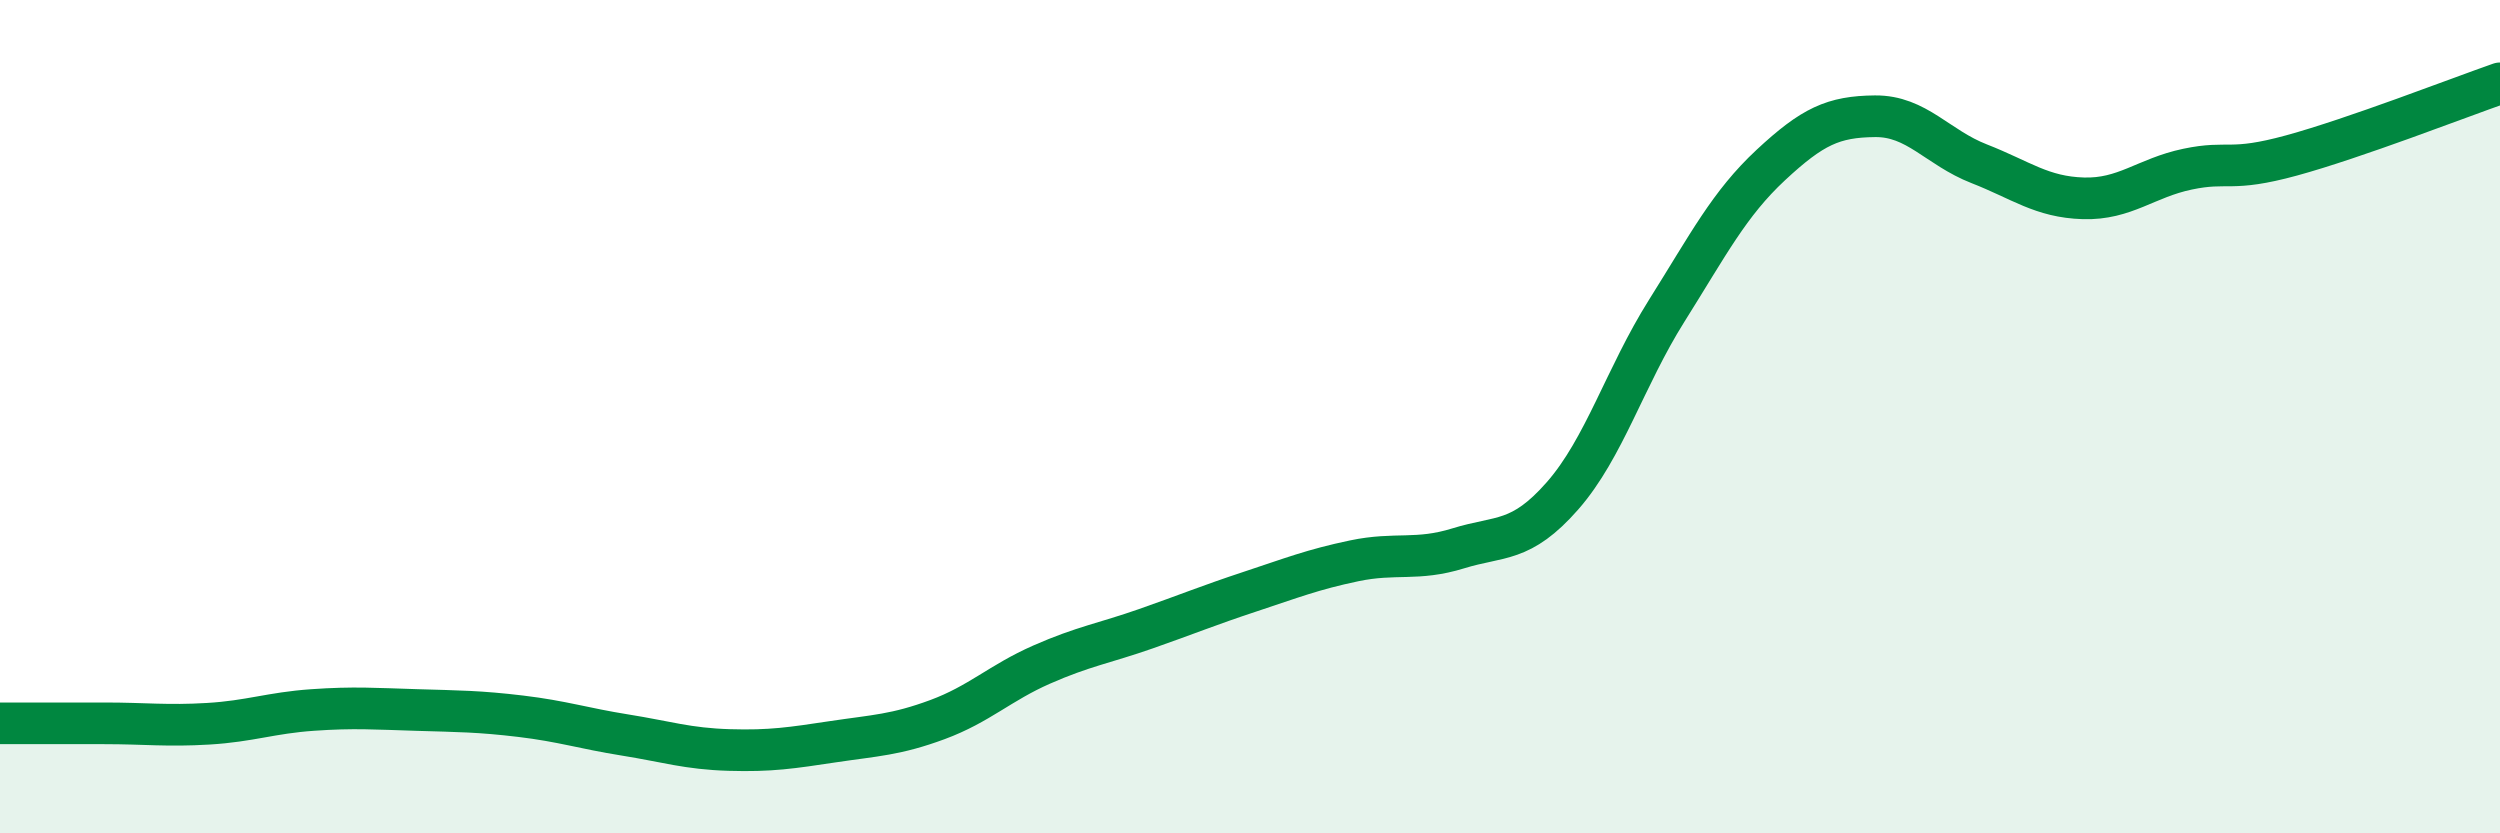
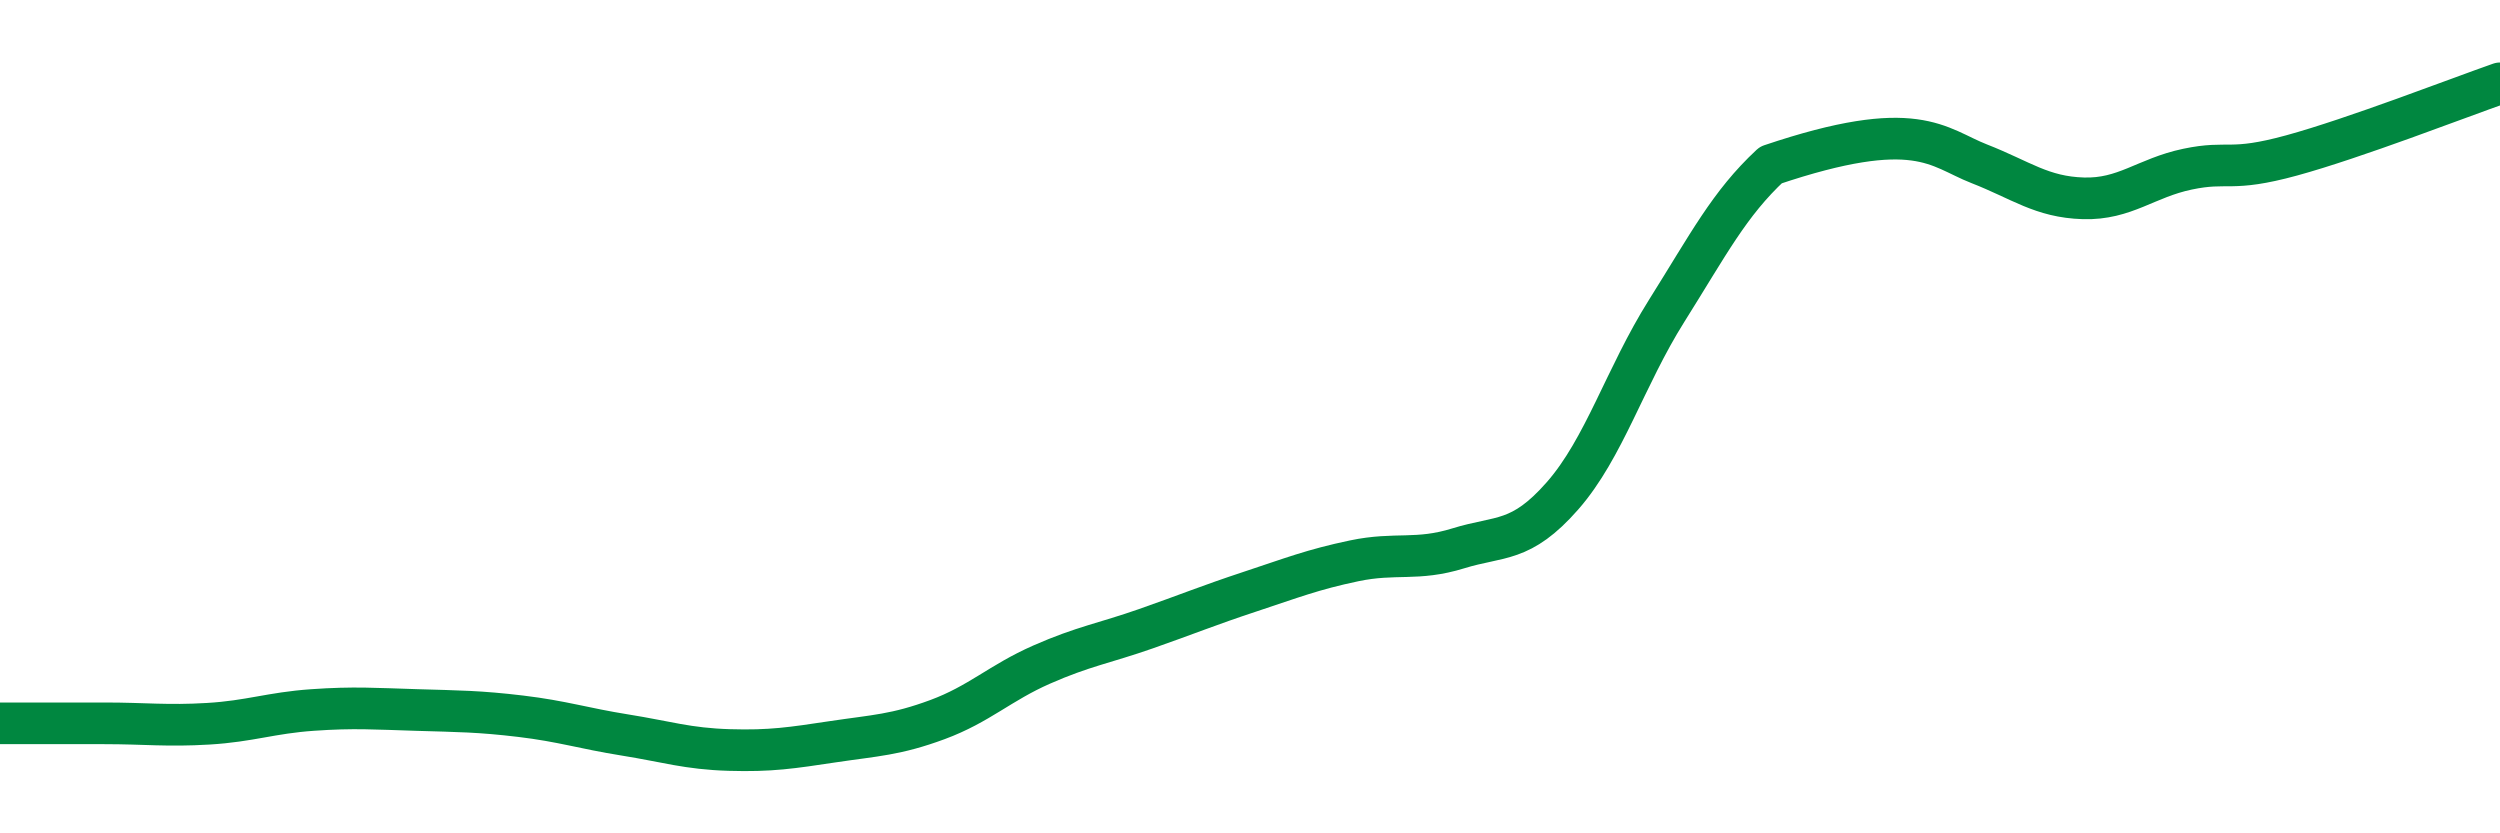
<svg xmlns="http://www.w3.org/2000/svg" width="60" height="20" viewBox="0 0 60 20">
-   <path d="M 0,17.36 C 0.5,17.36 1.5,17.36 2.5,17.36 C 3.5,17.36 4,17.43 5,17.37 C 6,17.31 6.5,17.11 7.5,17.04 C 8.5,16.97 9,17.01 10,17.04 C 11,17.07 11.5,17.07 12.5,17.19 C 13.5,17.31 14,17.48 15,17.64 C 16,17.8 16.5,17.97 17.5,18 C 18.5,18.03 19,17.95 20,17.8 C 21,17.65 21.5,17.64 22.5,17.27 C 23.5,16.9 24,16.39 25,15.95 C 26,15.51 26.5,15.44 27.5,15.09 C 28.5,14.74 29,14.53 30,14.2 C 31,13.87 31.5,13.67 32.5,13.46 C 33.5,13.25 34,13.47 35,13.16 C 36,12.85 36.5,13.04 37.5,11.9 C 38.5,10.76 39,9.05 40,7.46 C 41,5.87 41.5,4.89 42.5,3.96 C 43.5,3.03 44,2.8 45,2.79 C 46,2.78 46.5,3.54 47.5,3.93 C 48.5,4.32 49,4.73 50,4.76 C 51,4.79 51.5,4.27 52.5,4.06 C 53.5,3.85 53.5,4.14 55,3.73 C 56.5,3.32 59,2.35 60,2L60 20L0 20Z" fill="#008740" opacity="0.1" stroke-linecap="round" stroke-linejoin="round" />
-   <path d="M 0,17.36 C 0.5,17.36 1.5,17.36 2.5,17.36 C 3.5,17.36 4,17.43 5,17.37 C 6,17.31 6.5,17.11 7.5,17.04 C 8.5,16.97 9,17.01 10,17.04 C 11,17.07 11.5,17.07 12.5,17.19 C 13.5,17.31 14,17.48 15,17.64 C 16,17.8 16.5,17.97 17.5,18 C 18.5,18.03 19,17.95 20,17.8 C 21,17.65 21.5,17.64 22.5,17.27 C 23.5,16.9 24,16.39 25,15.95 C 26,15.51 26.5,15.44 27.5,15.09 C 28.5,14.74 29,14.53 30,14.2 C 31,13.87 31.5,13.67 32.5,13.46 C 33.5,13.25 34,13.47 35,13.16 C 36,12.85 36.5,13.04 37.5,11.9 C 38.5,10.76 39,9.05 40,7.46 C 41,5.87 41.5,4.89 42.5,3.96 C 43.5,3.03 44,2.8 45,2.79 C 46,2.78 46.5,3.54 47.5,3.93 C 48.5,4.32 49,4.73 50,4.76 C 51,4.79 51.5,4.27 52.5,4.06 C 53.5,3.85 53.5,4.14 55,3.73 C 56.5,3.32 59,2.35 60,2" stroke="#008740" stroke-width="1" fill="none" stroke-linecap="round" stroke-linejoin="round" />
+   <path d="M 0,17.36 C 0.5,17.36 1.5,17.36 2.5,17.36 C 3.5,17.36 4,17.43 5,17.37 C 6,17.31 6.5,17.11 7.5,17.04 C 8.5,16.97 9,17.01 10,17.04 C 11,17.07 11.5,17.07 12.5,17.19 C 13.5,17.31 14,17.48 15,17.64 C 16,17.8 16.5,17.97 17.5,18 C 18.5,18.03 19,17.95 20,17.8 C 21,17.65 21.5,17.64 22.5,17.27 C 23.5,16.9 24,16.39 25,15.95 C 26,15.51 26.5,15.44 27.5,15.09 C 28.5,14.74 29,14.53 30,14.2 C 31,13.87 31.5,13.67 32.5,13.46 C 33.5,13.25 34,13.47 35,13.16 C 36,12.85 36.5,13.04 37.5,11.9 C 38.5,10.76 39,9.05 40,7.46 C 41,5.87 41.5,4.89 42.5,3.96 C 46,2.78 46.5,3.54 47.5,3.93 C 48.5,4.32 49,4.73 50,4.76 C 51,4.79 51.5,4.27 52.5,4.06 C 53.5,3.85 53.5,4.14 55,3.73 C 56.5,3.32 59,2.35 60,2" stroke="#008740" stroke-width="1" fill="none" stroke-linecap="round" stroke-linejoin="round" />
</svg>